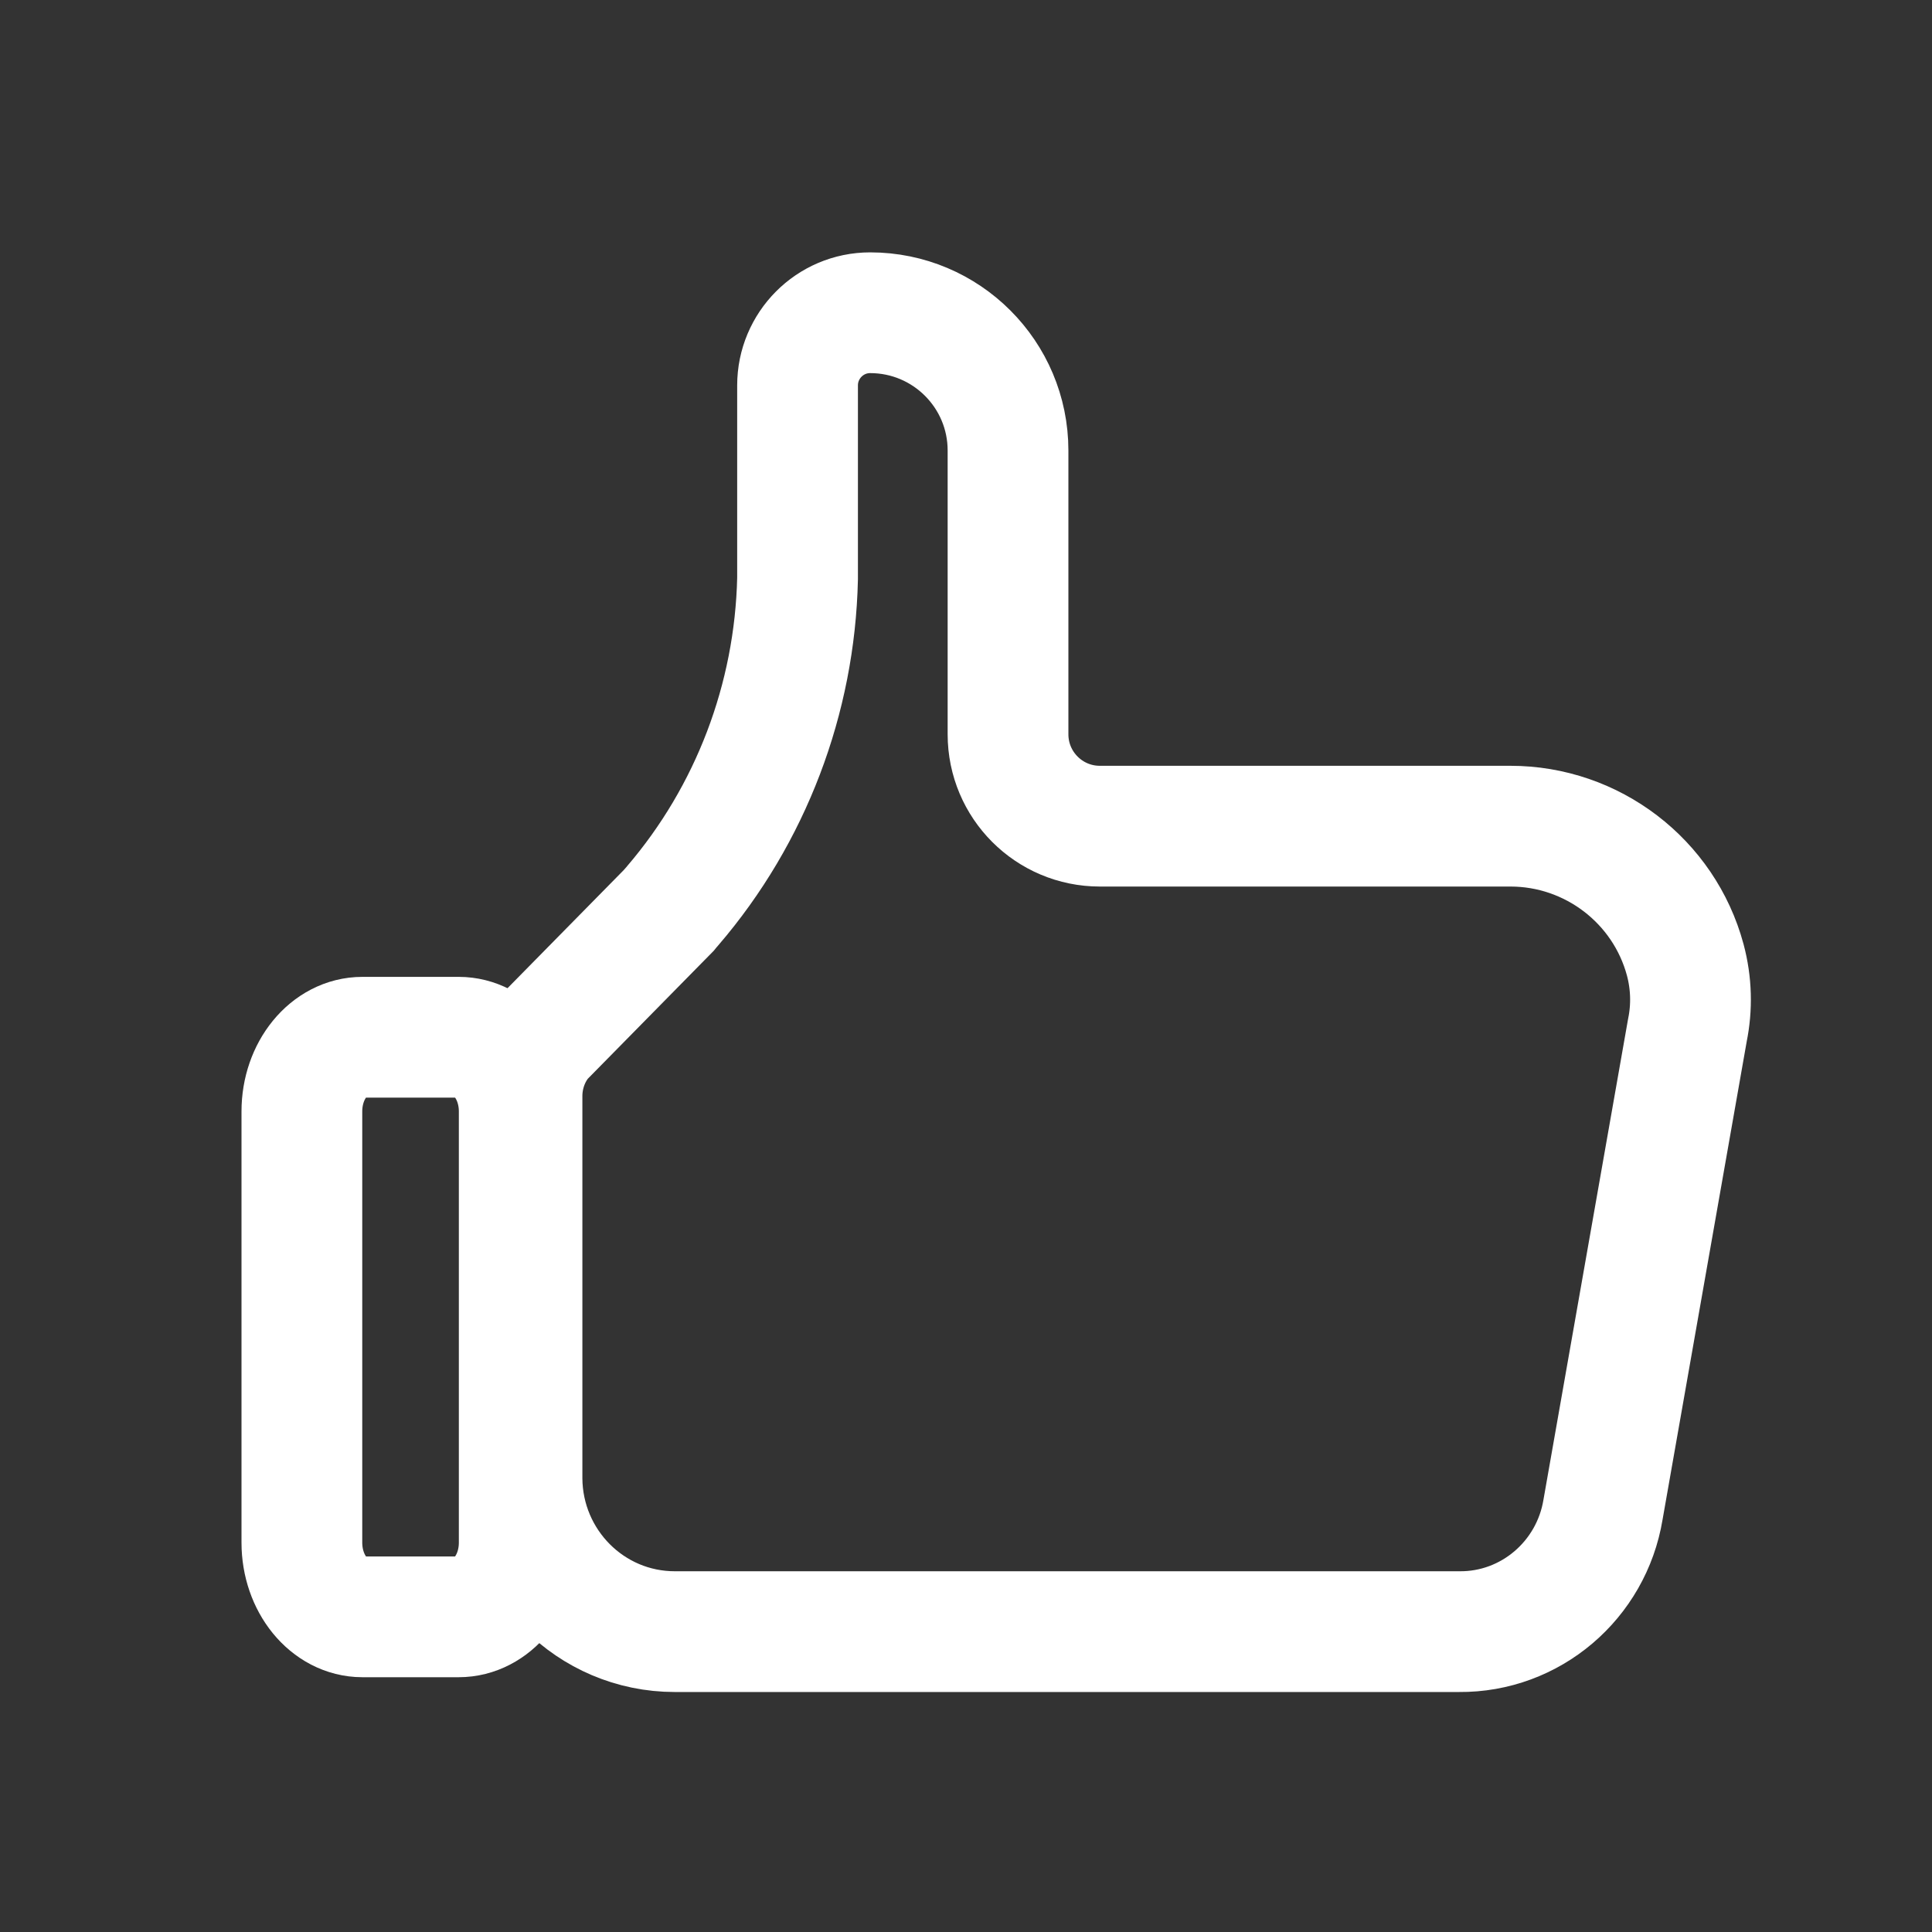
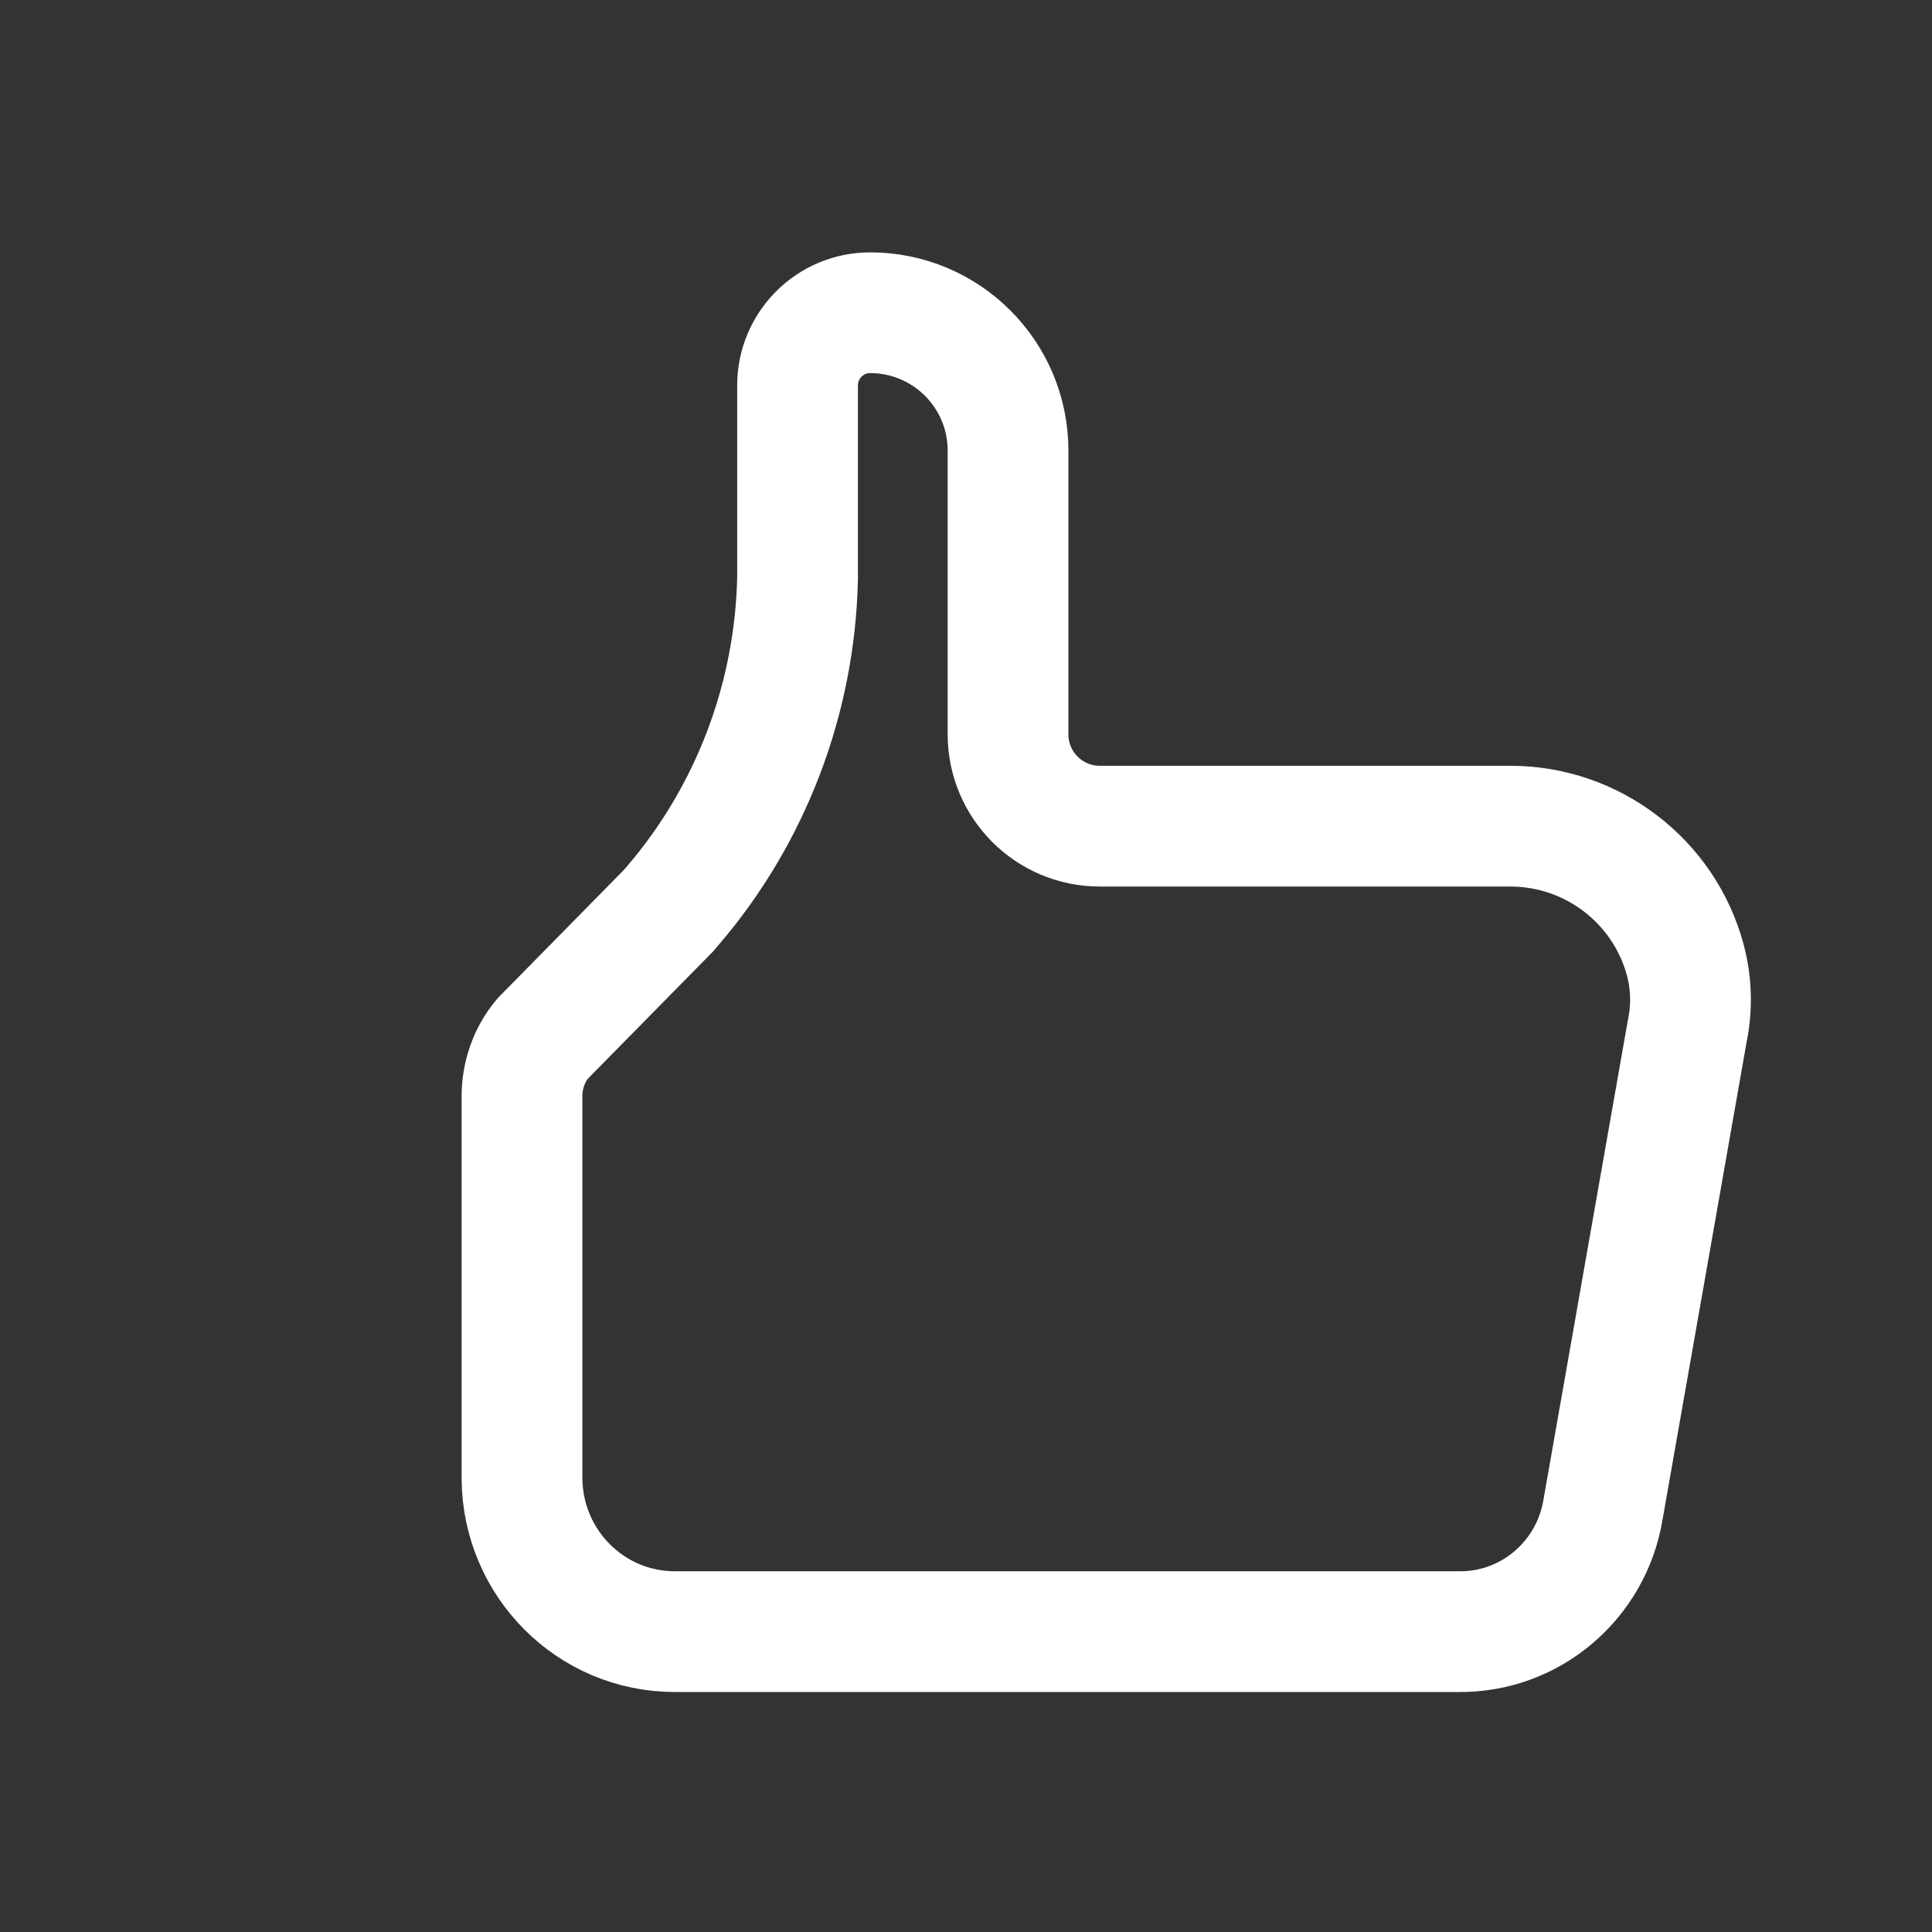
<svg xmlns="http://www.w3.org/2000/svg" width="32" height="32" viewBox="0 0 32 32" fill="none">
  <rect x="0" y="0" width="32" height="32" fill="#333333" stroke="none" />
  <path d="M27.948 17.067L26.551 25.004C26.358 26.174 25.348 27.036 24.167 27.025H11.178C9.781 27.025 8.657 25.89 8.646 24.493V18.157C8.646 17.817 8.759 17.476 8.986 17.204L11.075 15.081C11.075 15.081 11.121 15.024 11.143 15.001C12.438 13.491 13.165 11.572 13.21 9.585V6.383C13.21 5.725 13.743 5.18 14.413 5.18C15.674 5.18 16.696 6.202 16.696 7.462V12.162C16.696 13.003 17.377 13.684 18.217 13.684H25.018C26.369 13.684 27.561 14.592 27.913 15.898C28.016 16.284 28.027 16.681 27.948 17.067Z" stroke="white" stroke-width="2" stroke-miterlimit="10" />
-   <path d="M7.597 17.18H6.003C5.449 17.18 5 17.73 5 18.409V25.55C5 26.229 5.449 26.78 6.003 26.78H7.597C8.151 26.78 8.6 26.229 8.6 25.55V18.409C8.6 17.73 8.151 17.18 7.597 17.18Z" stroke="white" stroke-width="2" stroke-miterlimit="10" />
</svg>